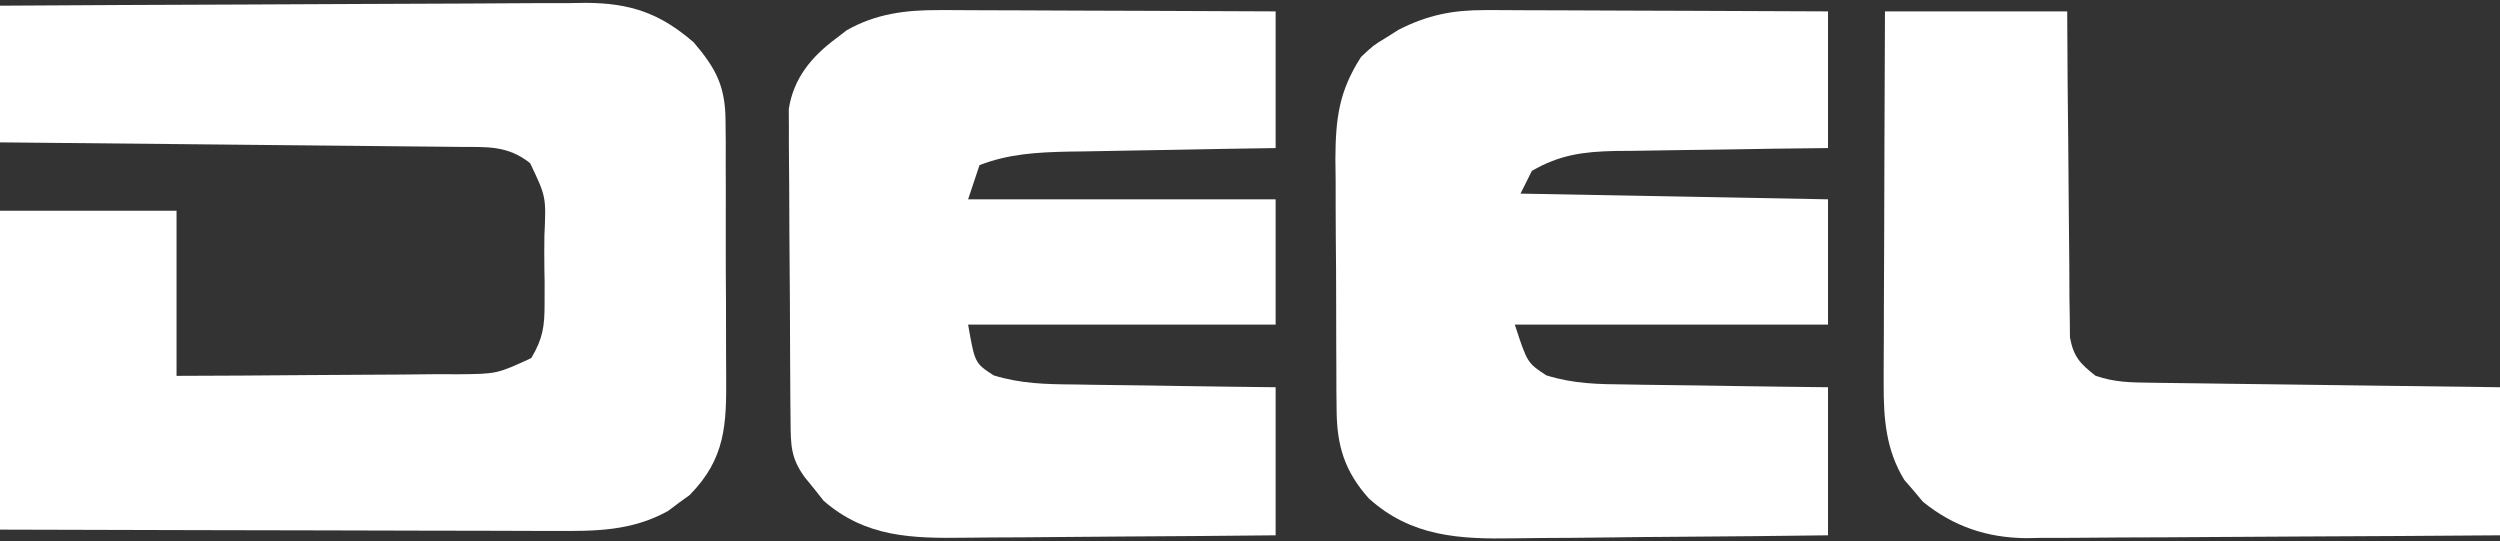
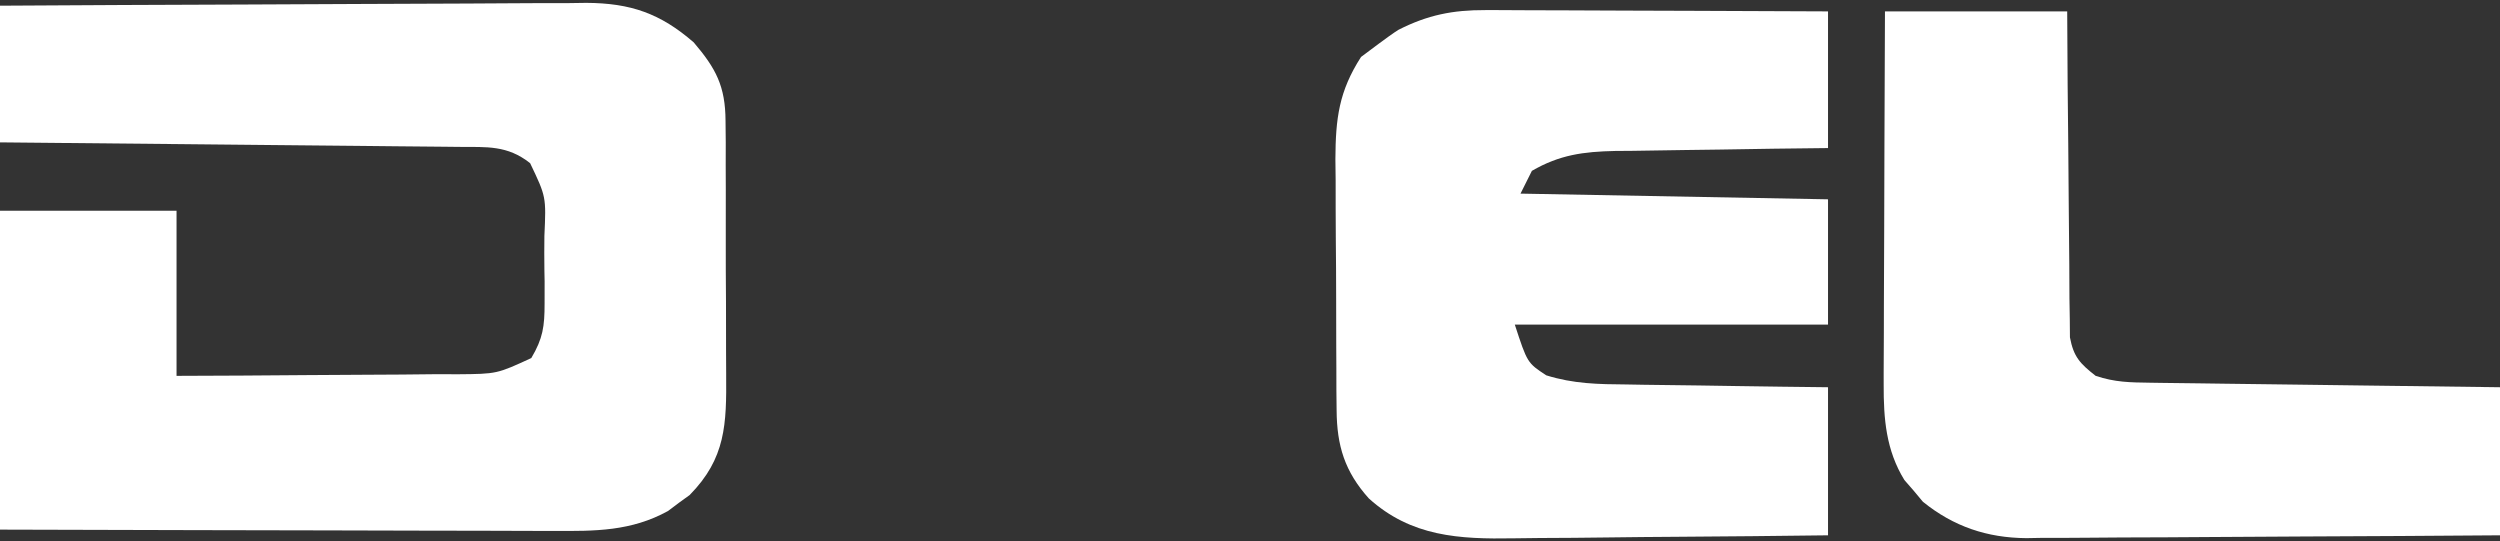
<svg xmlns="http://www.w3.org/2000/svg" fill="none" viewBox="0 0 439 95" height="95" width="439">
  <rect x="0" y="0" width="439" height="95" fill="#333333" stroke="none" />
  <g clip-path="url(#clip0_1_2)">
-     <path fill="white" d="M260.832 1.773C261.486 1.773 262.14 1.772 262.814 1.772C264.957 1.773 267.1 1.789 269.242 1.805C270.736 1.808 272.229 1.811 273.723 1.813C277.639 1.821 281.555 1.84 285.471 1.863C289.473 1.883 293.475 1.892 297.477 1.902C305.318 1.924 313.159 1.959 321 2C321 9.92 321 17.84 321 26C316.249 26.056 316.249 26.056 311.402 26.113C308.321 26.16 305.24 26.211 302.158 26.262C300.024 26.296 297.889 26.324 295.754 26.346C292.678 26.38 289.603 26.433 286.527 26.488C285.579 26.495 284.631 26.501 283.654 26.508C278.056 26.631 273.889 27.169 269 30C268.34 31.32 267.68 32.64 267 34C284.82 34.33 302.64 34.66 321 35C321 42.26 321 49.52 321 57C302.85 57 284.7 57 266 57C268.195 63.719 268.195 63.719 271.522 65.906C276.276 67.401 280.69 67.479 285.648 67.512C287.167 67.539 287.167 67.539 288.717 67.566C291.936 67.62 295.155 67.654 298.375 67.688C300.564 67.721 302.753 67.755 304.941 67.791C310.294 67.878 315.647 67.938 321 68C321 76.58 321 85.16 321 94C312.176 94.113 303.353 94.205 294.529 94.259C290.43 94.285 286.332 94.32 282.234 94.377C278.273 94.432 274.311 94.462 270.349 94.474C268.845 94.484 267.34 94.501 265.836 94.529C256.242 94.695 247.815 94.254 240.364 87.521C236.133 82.801 234.755 78.273 234.709 72.052C234.697 70.876 234.684 69.701 234.671 68.491C234.667 66.599 234.667 66.599 234.664 64.668C234.657 63.362 234.651 62.056 234.644 60.711C234.632 57.95 234.628 55.189 234.629 52.428C234.63 48.907 234.602 45.387 234.568 41.867C234.54 38.488 234.541 35.109 234.539 31.73C234.525 30.475 234.51 29.22 234.496 27.926C234.533 20.802 235.113 16.035 239 10C241.148 7.977 241.148 7.977 243.375 6.625C244.105 6.164 244.834 5.702 245.586 5.227C250.696 2.63 255.114 1.751 260.832 1.773Z" />
-     <path fill="white" d="M164.853 1.773C165.498 1.773 166.143 1.772 166.807 1.772C168.912 1.773 171.016 1.789 173.121 1.805C174.591 1.808 176.061 1.811 177.53 1.813C181.379 1.821 185.227 1.84 189.076 1.863C193.011 1.883 196.946 1.892 200.881 1.902C208.587 1.924 216.294 1.959 224 2C224 9.92 224 17.84 224 26C220.917 26.049 217.833 26.098 214.656 26.148C211.651 26.203 208.646 26.26 205.641 26.317C203.561 26.355 201.482 26.39 199.402 26.422C196.403 26.468 193.405 26.526 190.406 26.586C189.485 26.598 188.564 26.609 187.615 26.621C182.13 26.745 177.146 27.002 172 29C171.34 30.98 170.68 32.96 170 35C187.82 35 205.64 35 224 35C224 42.26 224 49.52 224 57C206.18 57 188.36 57 170 57C171.183 63.755 171.183 63.755 174.459 65.906C179.242 67.384 183.668 67.479 188.648 67.512C190.167 67.539 190.167 67.539 191.717 67.566C194.936 67.62 198.155 67.654 201.375 67.688C203.564 67.721 205.753 67.755 207.941 67.791C213.294 67.878 218.647 67.938 224 68C224 76.58 224 85.16 224 94C215.289 94.091 206.579 94.164 197.868 94.207C193.822 94.228 189.777 94.256 185.732 94.302C181.822 94.346 177.912 94.369 174.002 94.379C172.516 94.387 171.031 94.401 169.545 94.423C160.138 94.555 152.012 94.369 144.625 87.93C144.089 87.252 143.553 86.574 143 85.875C142.443 85.192 141.886 84.509 141.313 83.805C138.847 80.415 138.86 78.161 138.823 73.993C138.81 72.731 138.797 71.469 138.784 70.169C138.776 68.785 138.769 67.4 138.762 66.016C138.758 65.319 138.754 64.622 138.749 63.904C138.729 60.215 138.714 56.525 138.705 52.835C138.694 49.031 138.659 45.227 138.62 41.423C138.593 38.492 138.585 35.562 138.582 32.631C138.577 31.229 138.565 29.828 138.547 28.426C138.522 26.459 138.526 24.491 138.53 22.524C138.524 21.407 138.518 20.289 138.512 19.138C139.352 13.738 142.5 9.947 146.813 6.75C147.438 6.27 148.063 5.791 148.707 5.297C153.831 2.399 159.051 1.751 164.853 1.773Z" />
+     <path fill="white" d="M260.832 1.773C261.486 1.773 262.14 1.772 262.814 1.772C264.957 1.773 267.1 1.789 269.242 1.805C270.736 1.808 272.229 1.811 273.723 1.813C277.639 1.821 281.555 1.84 285.471 1.863C289.473 1.883 293.475 1.892 297.477 1.902C305.318 1.924 313.159 1.959 321 2C321 9.92 321 17.84 321 26C316.249 26.056 316.249 26.056 311.402 26.113C308.321 26.16 305.24 26.211 302.158 26.262C300.024 26.296 297.889 26.324 295.754 26.346C292.678 26.38 289.603 26.433 286.527 26.488C285.579 26.495 284.631 26.501 283.654 26.508C278.056 26.631 273.889 27.169 269 30C268.34 31.32 267.68 32.64 267 34C284.82 34.33 302.64 34.66 321 35C321 42.26 321 49.52 321 57C302.85 57 284.7 57 266 57C268.195 63.719 268.195 63.719 271.522 65.906C276.276 67.401 280.69 67.479 285.648 67.512C287.167 67.539 287.167 67.539 288.717 67.566C291.936 67.62 295.155 67.654 298.375 67.688C300.564 67.721 302.753 67.755 304.941 67.791C310.294 67.878 315.647 67.938 321 68C321 76.58 321 85.16 321 94C312.176 94.113 303.353 94.205 294.529 94.259C290.43 94.285 286.332 94.32 282.234 94.377C278.273 94.432 274.311 94.462 270.349 94.474C268.845 94.484 267.34 94.501 265.836 94.529C256.242 94.695 247.815 94.254 240.364 87.521C236.133 82.801 234.755 78.273 234.709 72.052C234.697 70.876 234.684 69.701 234.671 68.491C234.667 66.599 234.667 66.599 234.664 64.668C234.657 63.362 234.651 62.056 234.644 60.711C234.632 57.95 234.628 55.189 234.629 52.428C234.63 48.907 234.602 45.387 234.568 41.867C234.54 38.488 234.541 35.109 234.539 31.73C234.525 30.475 234.51 29.22 234.496 27.926C234.533 20.802 235.113 16.035 239 10C244.105 6.164 244.834 5.702 245.586 5.227C250.696 2.63 255.114 1.751 260.832 1.773Z" />
    <path fill="white" d="M0 1C14.334 0.91 28.669 0.836 43.003 0.793C49.66 0.772 56.316 0.744 62.972 0.698C69.398 0.655 75.823 0.631 82.249 0.62C84.698 0.613 87.148 0.599 89.597 0.577C93.033 0.548 96.467 0.544 99.902 0.546C100.912 0.532 101.921 0.517 102.96 0.502C110.731 0.548 115.93 2.34 121.812 7.438C125.731 12.028 127.374 15.139 127.404 21.24C127.417 22.478 127.429 23.716 127.442 24.992C127.44 26.336 127.437 27.68 127.434 29.023C127.438 30.412 127.443 31.801 127.449 33.189C127.458 36.096 127.456 39.002 127.446 41.909C127.435 45.62 127.455 49.331 127.484 53.042C127.502 55.909 127.502 58.776 127.496 61.643C127.496 63.011 127.502 64.378 127.515 65.745C127.583 74.493 127.454 80.473 121.105 86.926C120.473 87.383 119.84 87.841 119.188 88.312C118.562 88.783 117.937 89.254 117.293 89.738C110.836 93.291 104.484 93.28 97.291 93.227C96.237 93.227 95.182 93.228 94.096 93.228C90.628 93.227 87.16 93.211 83.691 93.195C81.28 93.192 78.869 93.189 76.457 93.187C70.123 93.179 63.789 93.159 57.455 93.137C49.848 93.113 42.241 93.104 34.635 93.092C23.09 93.073 11.545 93.035 0 93C0 74.52 0 56.04 0 37C10.23 37 20.46 37 31 37C31 46.57 31 56.14 31 66C38.6 65.974 46.198 65.944 53.798 65.868C57.337 65.834 60.876 65.808 64.415 65.804C68.479 65.799 72.542 65.754 76.606 65.707C78.503 65.713 78.503 65.713 80.438 65.719C87.247 65.663 87.247 65.663 93.298 62.874C95.344 59.419 95.631 57.314 95.629 53.309C95.631 52.034 95.633 50.76 95.635 49.447C95.622 48.789 95.61 48.131 95.597 47.452C95.562 45.439 95.576 43.43 95.596 41.416C95.91 34.555 95.91 34.555 93.09 28.653C89.087 25.487 85.521 25.829 80.603 25.795C79.735 25.785 78.866 25.775 77.972 25.765C75.093 25.733 72.215 25.708 69.336 25.684C67.343 25.663 65.351 25.642 63.358 25.621C58.108 25.565 52.857 25.516 47.606 25.468C42.25 25.418 36.895 25.362 31.539 25.307C21.026 25.199 10.513 25.098 0 25C0 17.08 0 9.16 0 1Z" />
    <path fill="white" d="M331 2C341.56 2 352.12 2 363 2C363.026 6.285 363.052 10.57 363.078 14.984C363.11 18.403 363.145 21.822 363.184 25.241C363.223 28.848 363.256 32.456 363.271 36.063C363.286 39.539 363.321 43.014 363.368 46.49C363.39 48.459 363.392 50.429 363.394 52.399C363.414 53.6 363.434 54.801 363.454 56.038C363.463 57.095 363.472 58.152 363.481 59.241C364.13 62.692 365.269 63.857 368 66C371.382 67.127 374.016 67.159 377.583 67.205C378.578 67.22 378.578 67.22 379.594 67.235C381.785 67.267 383.977 67.292 386.168 67.316C387.688 67.337 389.209 67.358 390.729 67.379C394.729 67.435 398.728 67.484 402.728 67.532C406.81 67.582 410.892 67.638 414.975 67.693C422.983 67.801 430.991 67.902 439 68C439 76.58 439 85.16 439 94C427.421 94.091 415.842 94.164 404.263 94.207C398.885 94.228 393.508 94.256 388.131 94.302C382.937 94.345 377.744 94.369 372.55 94.379C370.573 94.387 368.596 94.401 366.619 94.423C363.84 94.452 361.062 94.456 358.283 94.454C357.474 94.469 356.665 94.483 355.831 94.498C348.949 94.448 343.044 92.465 337.66 88.106C337.133 87.472 336.606 86.84 336.062 86.188C335.245 85.25 335.245 85.25 334.41 84.293C331.182 79.044 330.752 73.542 330.773 67.504C330.773 66.791 330.772 66.078 330.772 65.343C330.773 63.011 330.789 60.68 330.805 58.348C330.808 56.721 330.811 55.094 330.813 53.468C330.821 49.205 330.84 44.942 330.863 40.679C330.887 35.555 330.896 30.43 330.908 25.305C330.927 17.537 330.965 9.769 331 2Z" />
  </g>
  <defs>
    <clipPath id="clip0_1_2">
      <rect fill="white" height="95" width="439" />
    </clipPath>
  </defs>
</svg>